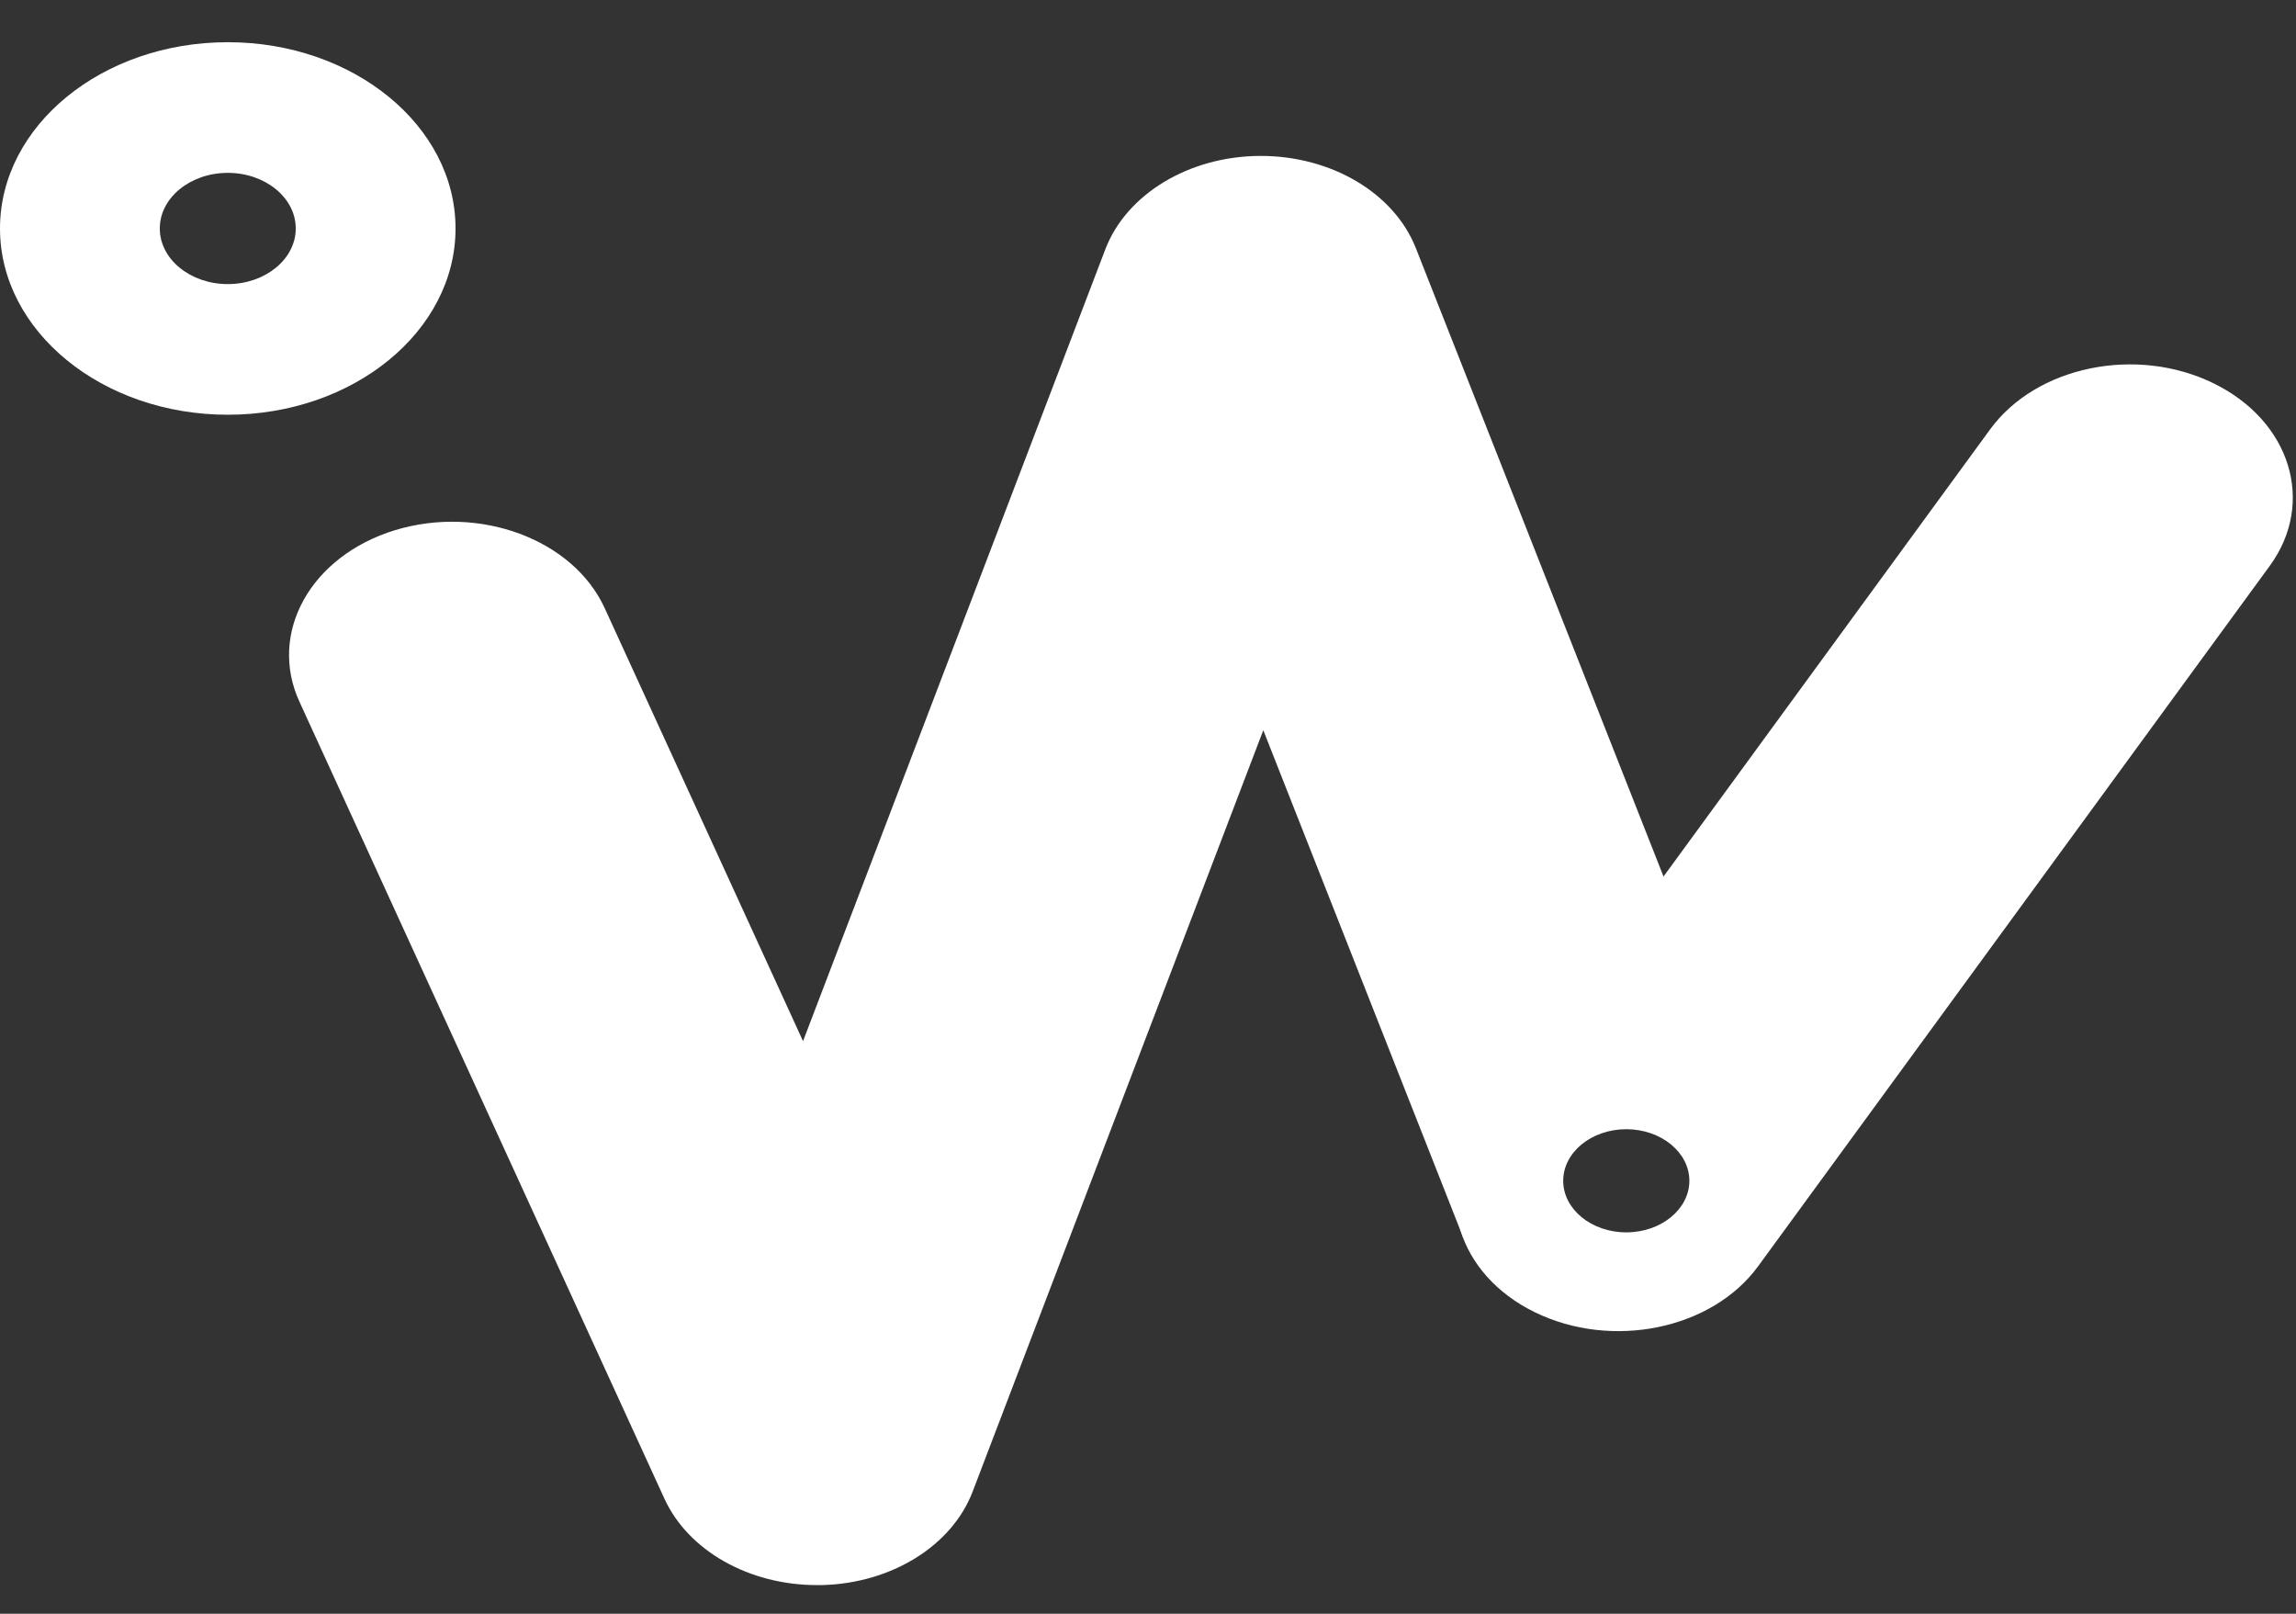
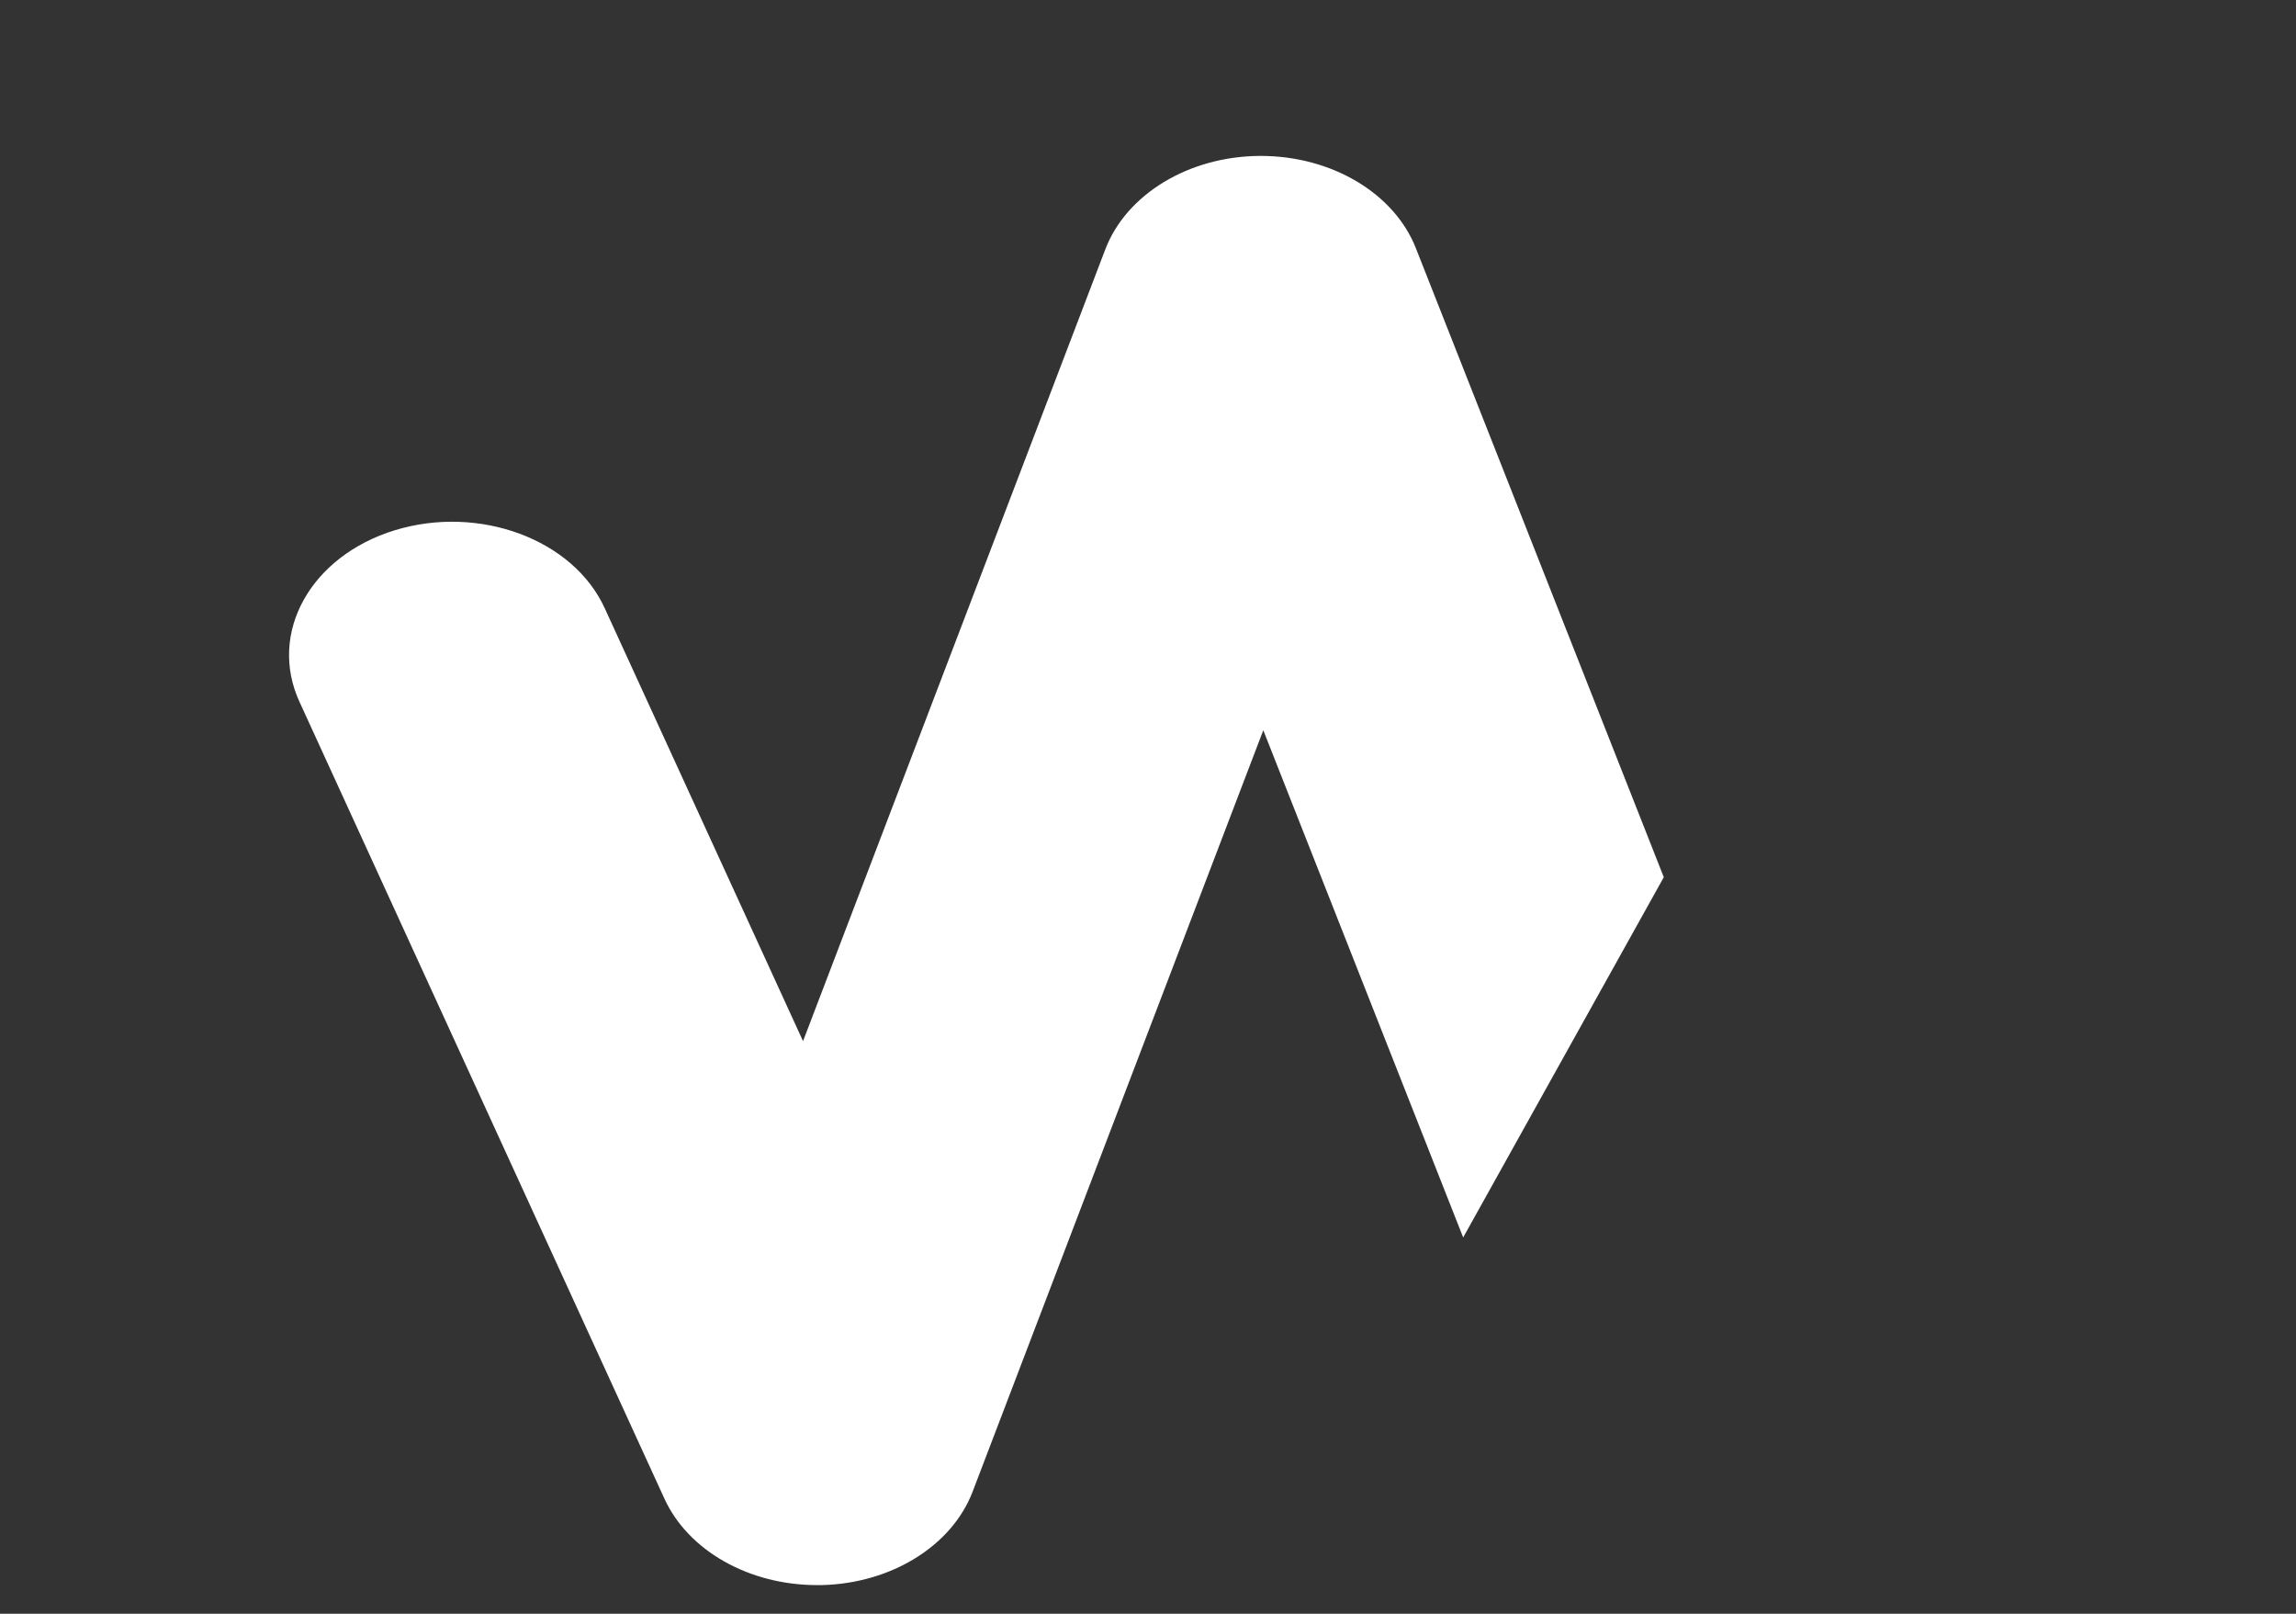
<svg xmlns="http://www.w3.org/2000/svg" width="37" height="26" viewBox="0 0 37 26" fill="none">
  <rect x="0" y="0" width="37" height="26" fill="#333333" stroke="none" />
-   <path d="M3.671 6.682C1.646 6.682 0 5.336 0 3.681C0 2.026 1.646 0.68 3.671 0.68C5.695 0.68 7.341 2.026 7.341 3.681C7.341 5.336 5.695 6.682 3.671 6.682ZM3.671 2.785C3.066 2.785 2.575 3.187 2.575 3.681C2.575 4.175 3.066 4.577 3.671 4.577C4.275 4.577 4.766 4.175 4.766 3.681C4.766 3.187 4.275 2.785 3.671 2.785Z" fill="white" />
-   <path d="M35.67 6.175C34.427 5.567 32.815 5.899 32.072 6.916L23.828 18.2C23.085 19.217 23.491 20.535 24.734 21.142C25.978 21.75 27.59 21.418 28.332 20.401L36.577 9.117C37.32 8.1 36.914 6.782 35.67 6.175ZM26.207 19.855C25.647 19.855 25.191 19.482 25.191 19.024C25.191 18.566 25.647 18.193 26.207 18.193C26.768 18.193 27.224 18.566 27.224 19.024C27.224 19.482 26.768 19.855 26.207 19.855Z" fill="white" />
  <path d="M23.579 19.937L20.358 11.765L15.674 24.032C15.34 24.907 14.361 25.512 13.241 25.538C13.215 25.538 13.19 25.538 13.165 25.538C12.073 25.538 11.09 24.985 10.706 24.143L4.826 11.307C4.316 10.197 5.005 8.959 6.365 8.542C7.725 8.128 9.239 8.689 9.746 9.801L12.941 16.774L17.811 4.02C18.151 3.127 19.162 2.517 20.305 2.512H20.317C21.457 2.512 22.467 3.111 22.817 3.999L26.812 14.133" fill="white" />
</svg>